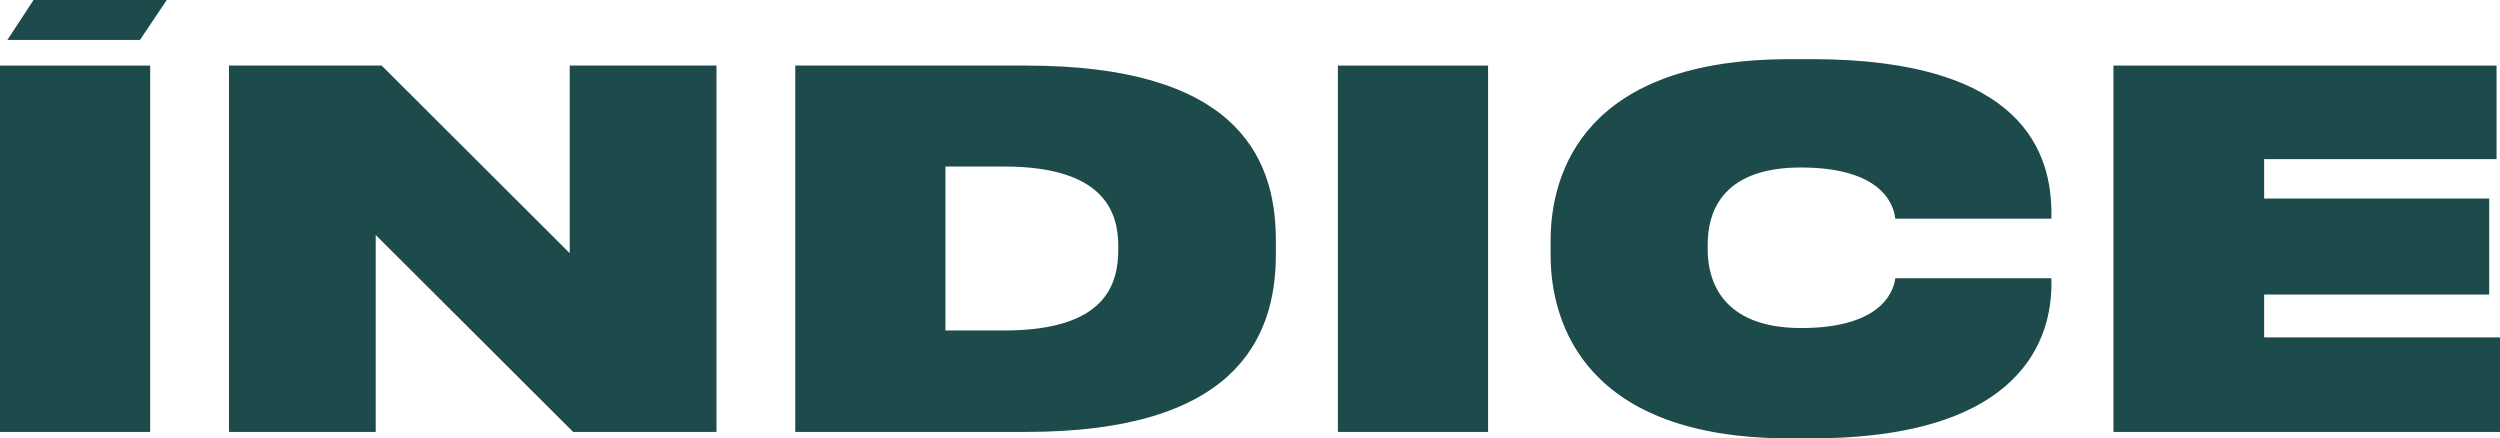
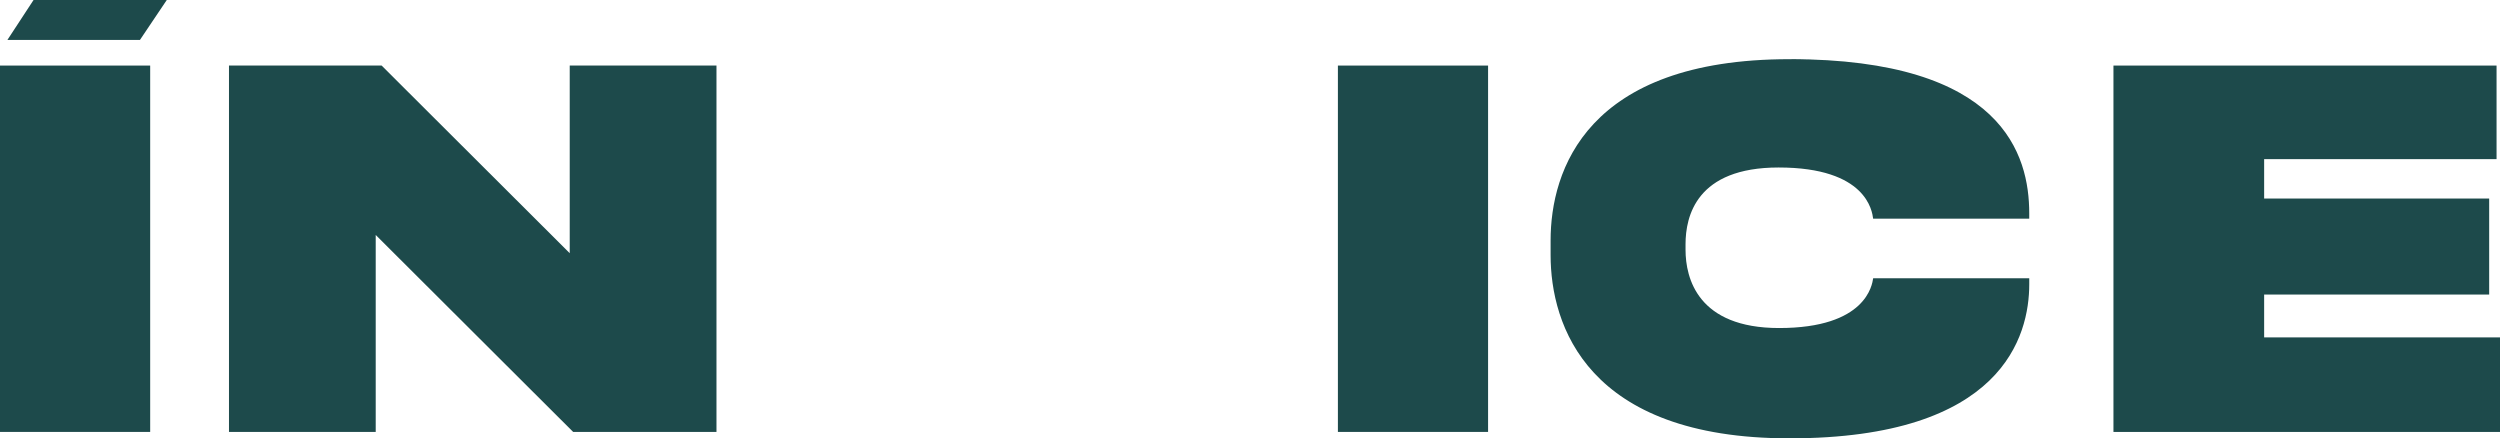
<svg xmlns="http://www.w3.org/2000/svg" id="Capa_2" data-name="Capa 2" viewBox="0 0 1225.86 214.94">
  <defs>
    <style>
      .cls-1 {
        fill: #1d4a4b;
        stroke-width: 0px;
      }
    </style>
  </defs>
  <g id="Capa_1-2" data-name="Capa 1">
    <g>
      <rect class="cls-1" y="32.15" width="73.64" height="179.64" />
      <polygon class="cls-1" points="279.36 124.15 187.13 32.15 112.28 32.15 112.28 211.8 184.23 211.8 184.23 115.22 281.05 211.8 351.32 211.8 351.32 32.15 279.36 32.15 279.36 124.15" />
-       <path class="cls-1" d="m503.19,32.15h-113.24v179.64h113.24c100.69,0,122.42-44.19,122.42-86.92v-7.24c0-42.74-21.73-85.47-122.42-85.47Zm45.15,90.06c0,17.14-6.04,39.84-56.02,39.84h-28.73v-80.4h28.73c49.98,0,56.02,23.18,56.02,39.12v1.45Z" />
      <rect class="cls-1" x="656.03" y="32.15" width="73.64" height="179.64" />
-       <path class="cls-1" d="m888.31,29.02h-10.87c-99.48,0-117.11,54.57-117.11,88.86v7.24c0,34.29,17.87,89.82,117.11,89.82h10.87c104.55,0,117.59-50.22,117.59-75.58v-2.9h-76.54c-.48,3.14-3.38,24.39-46.12,24.39-39.84,0-45.88-24.39-45.88-38.39v-2.66c0-13.76,5.31-37.67,45.63-37.67,43.22,0,45.88,21.49,46.36,25.11h76.54v-2.66c0-28.49-12.8-75.58-117.59-75.58Z" />
+       <path class="cls-1" d="m888.31,29.02h-10.87c-99.48,0-117.11,54.57-117.11,88.86v7.24c0,34.29,17.87,89.82,117.11,89.82c104.55,0,117.59-50.22,117.59-75.58v-2.9h-76.54c-.48,3.14-3.38,24.39-46.12,24.39-39.84,0-45.88-24.39-45.88-38.39v-2.66c0-13.76,5.31-37.67,45.63-37.67,43.22,0,45.88,21.49,46.36,25.11h76.54v-2.66c0-28.49-12.8-75.58-117.59-75.58Z" />
      <polygon class="cls-1" points="1110.21 165.44 1110.21 144.43 1220.55 144.43 1220.55 97.35 1110.21 97.35 1110.21 78.03 1224.17 78.03 1224.17 32.15 1036.32 32.15 1036.32 211.8 1225.86 211.8 1225.86 165.44 1110.21 165.44" />
      <polygon class="cls-1" points="3.64 19.57 68.63 19.57 81.78 0 16.45 0 3.64 19.57" />
    </g>
  </g>
</svg>